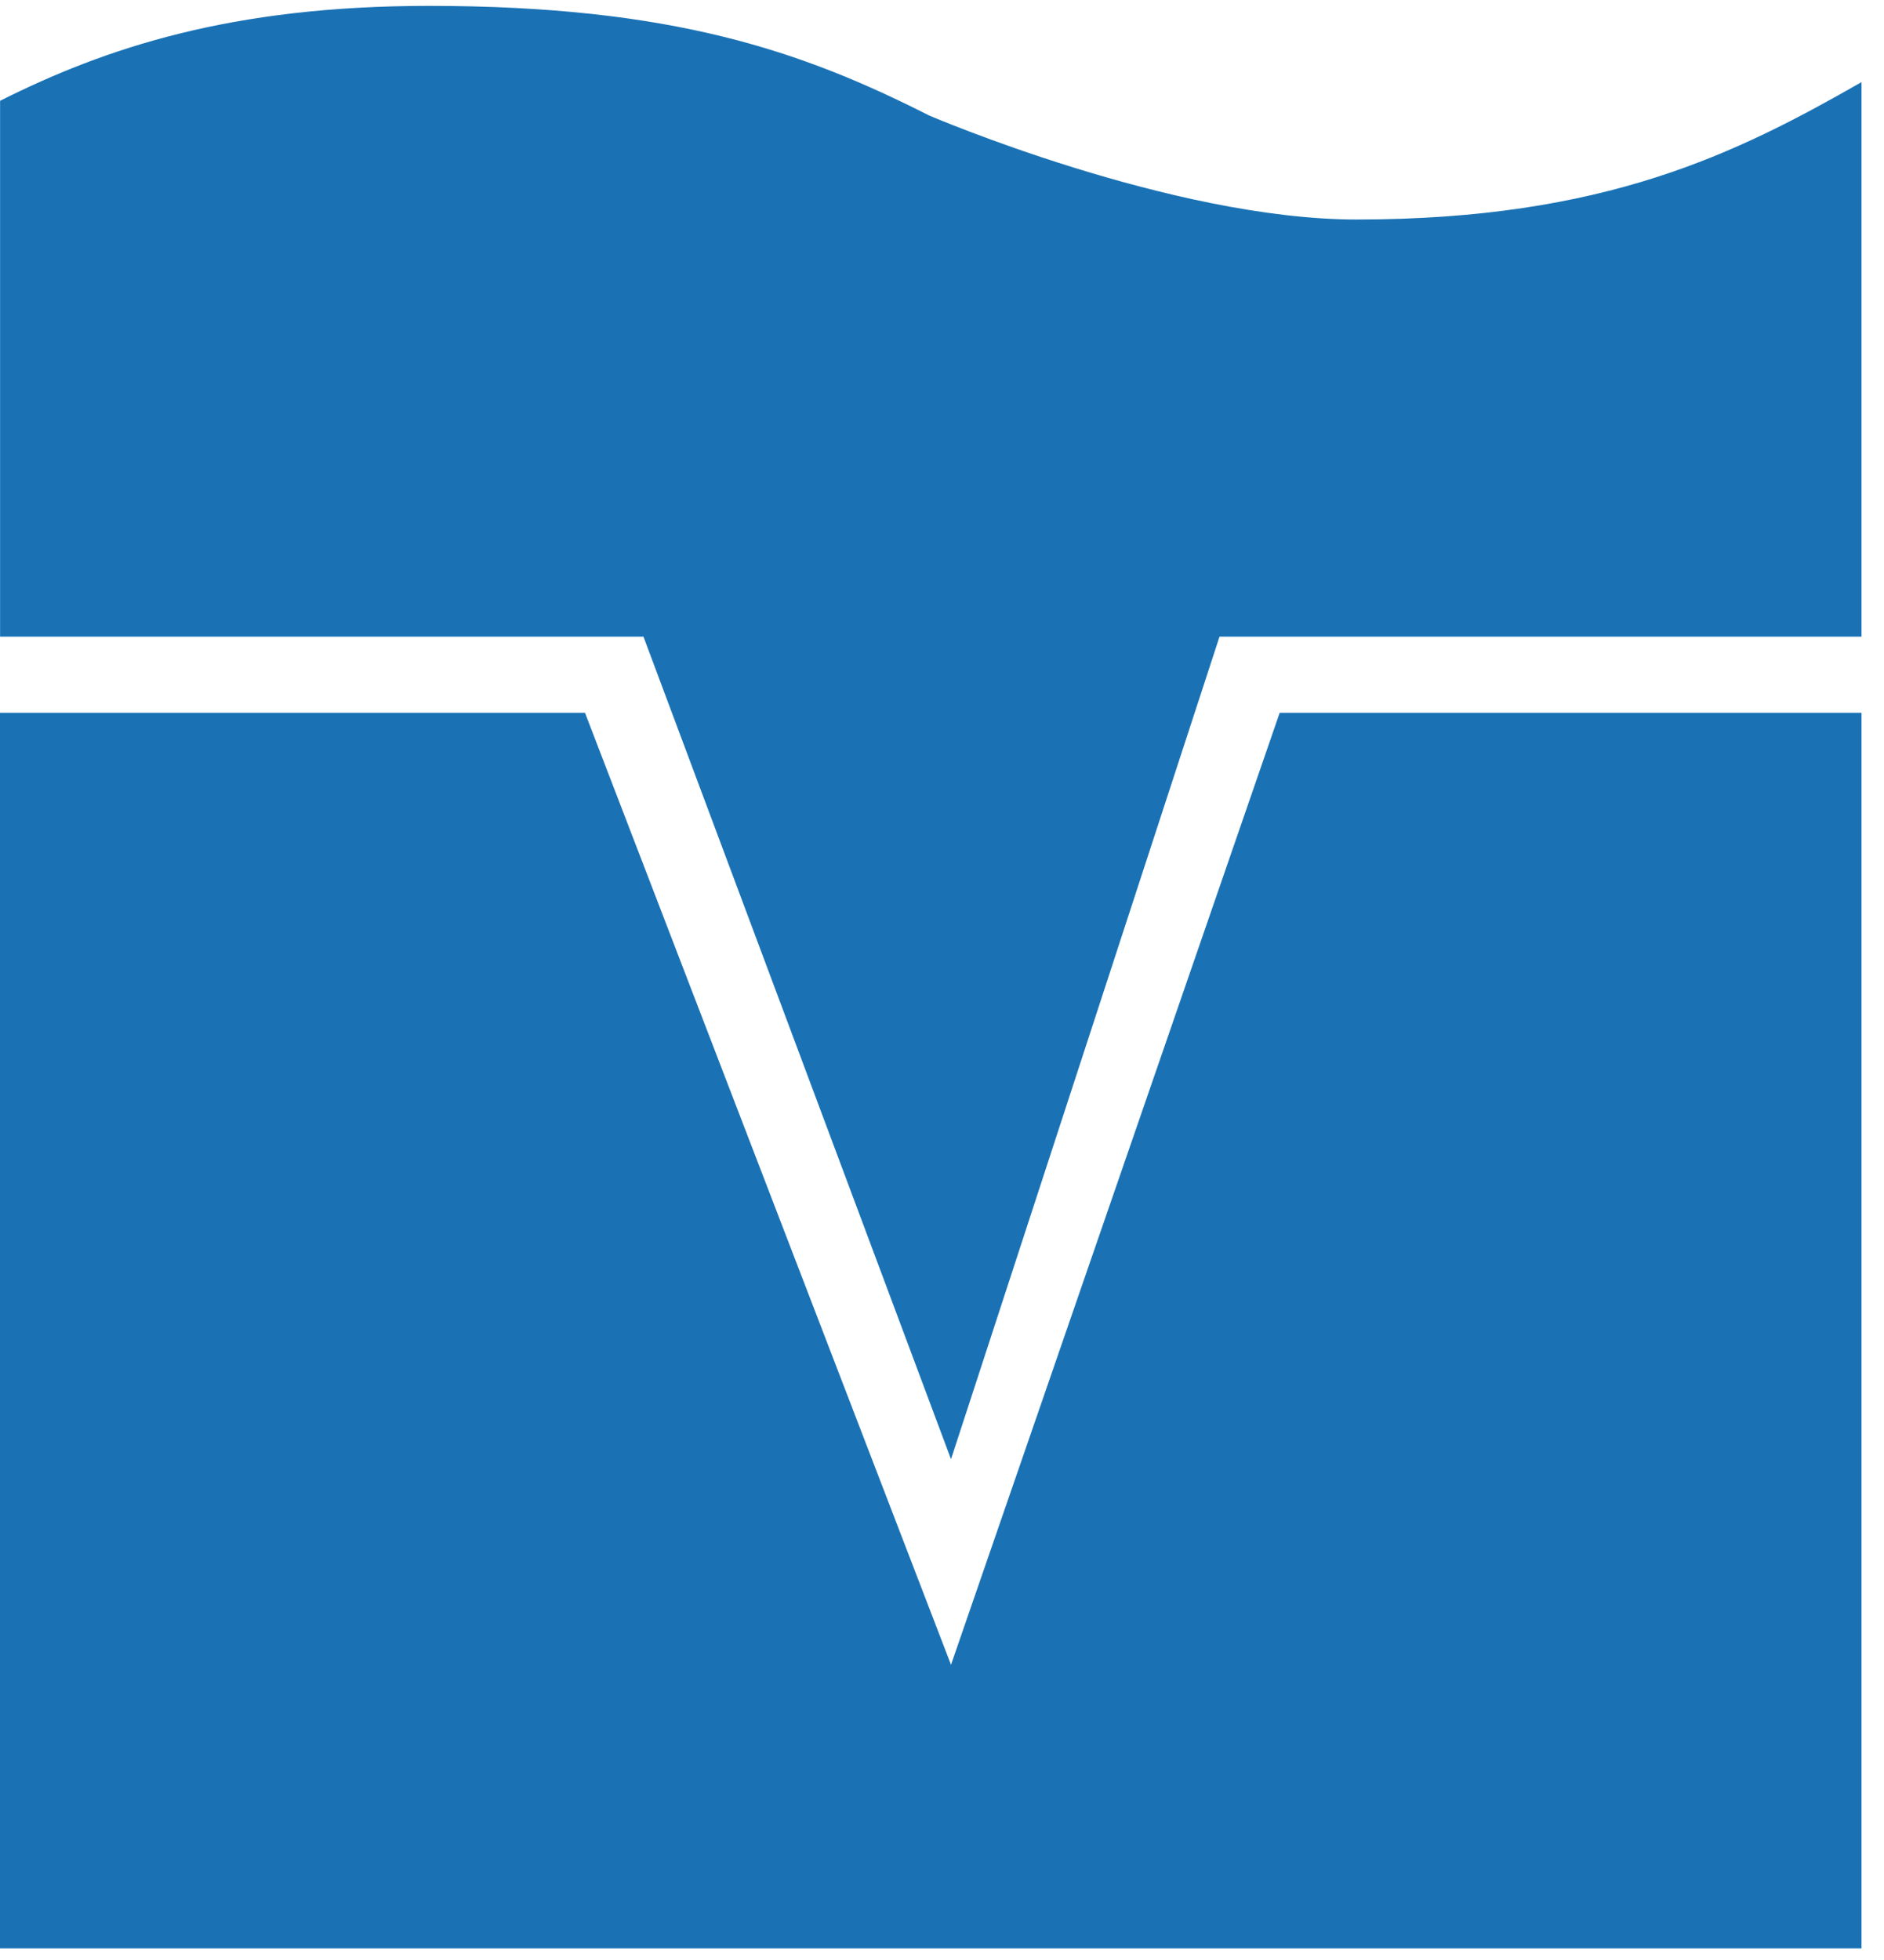
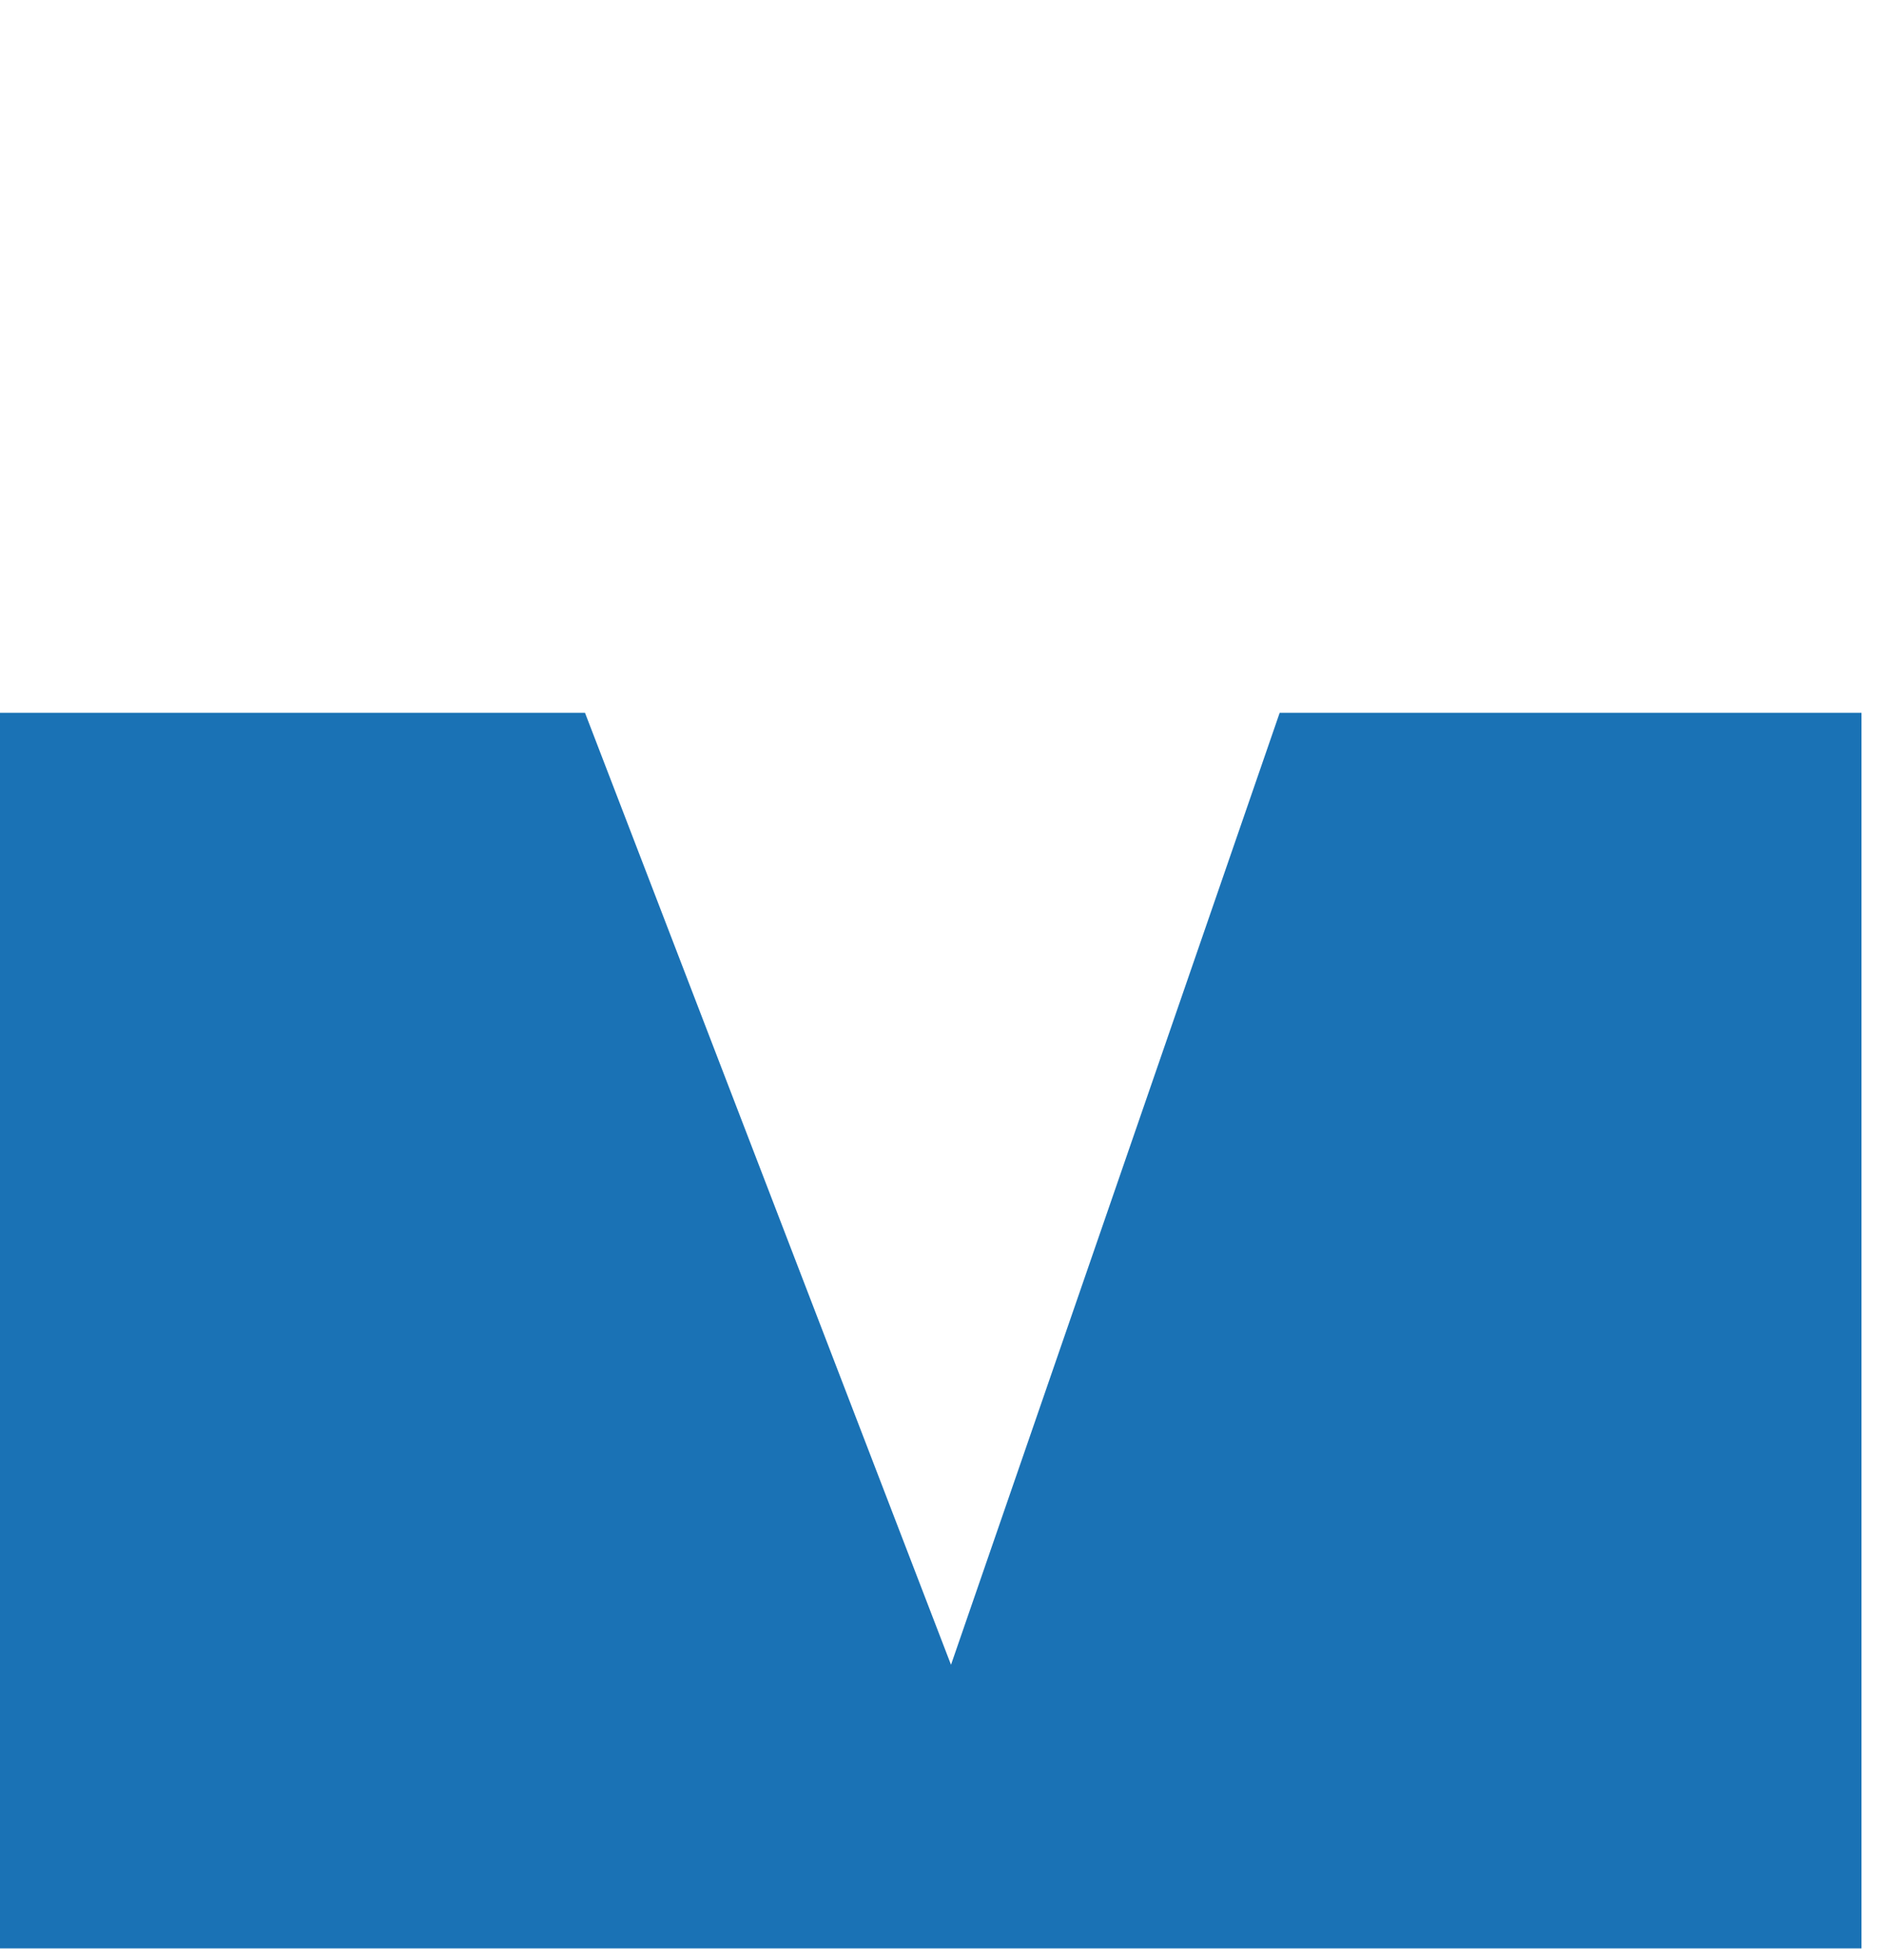
<svg xmlns="http://www.w3.org/2000/svg" width="50" height="52" viewBox="0 0 50 52" fill="none">
  <path d="M25.239 44.168L15.525 18.91H0V51.692H49.403V18.91H33.962L25.239 44.168Z" fill="#1A72B5" />
-   <path d="M17.077 16.891L25.239 38.714L32.365 16.891H49.403V2.179C46.091 4.071 42.591 5.822 36.006 5.824C31.09 5.824 24.656 3.063 24.656 3.063C21.297 1.361 17.849 0.156 11.382 0.156C6.139 0.156 2.809 1.267 0.002 2.674V16.891H15.445" fill="#1A72B5" />
</svg>